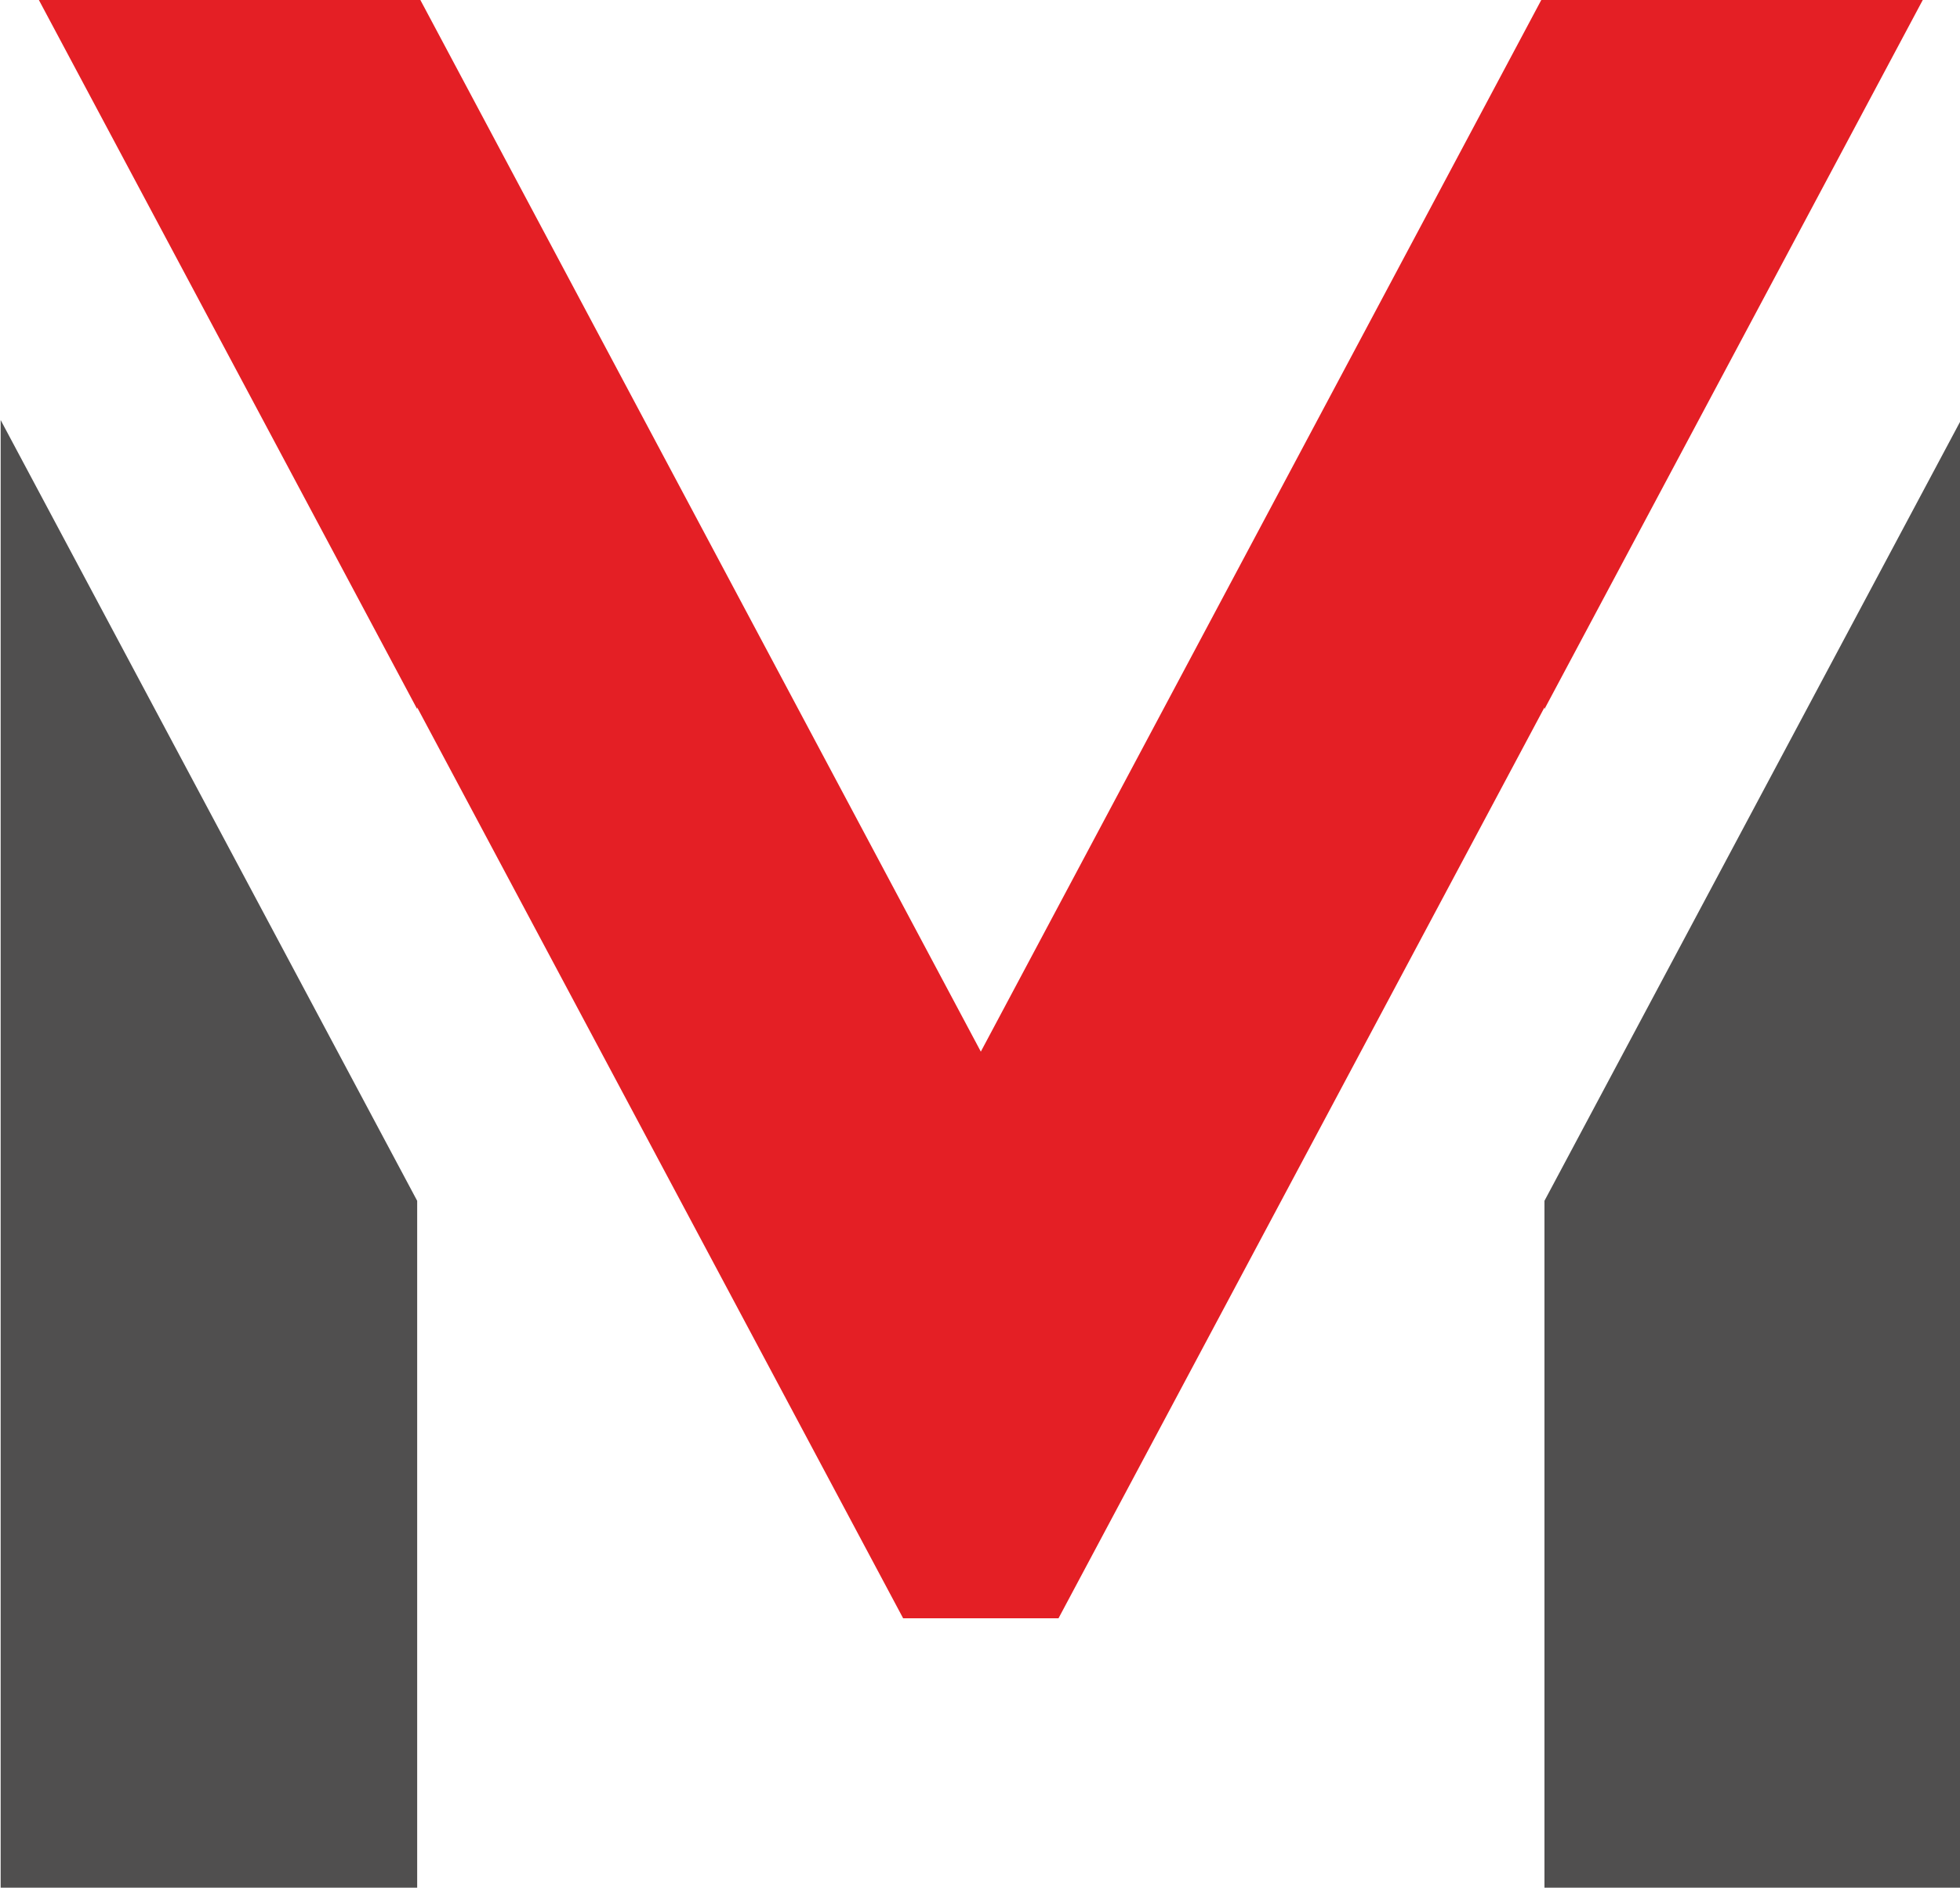
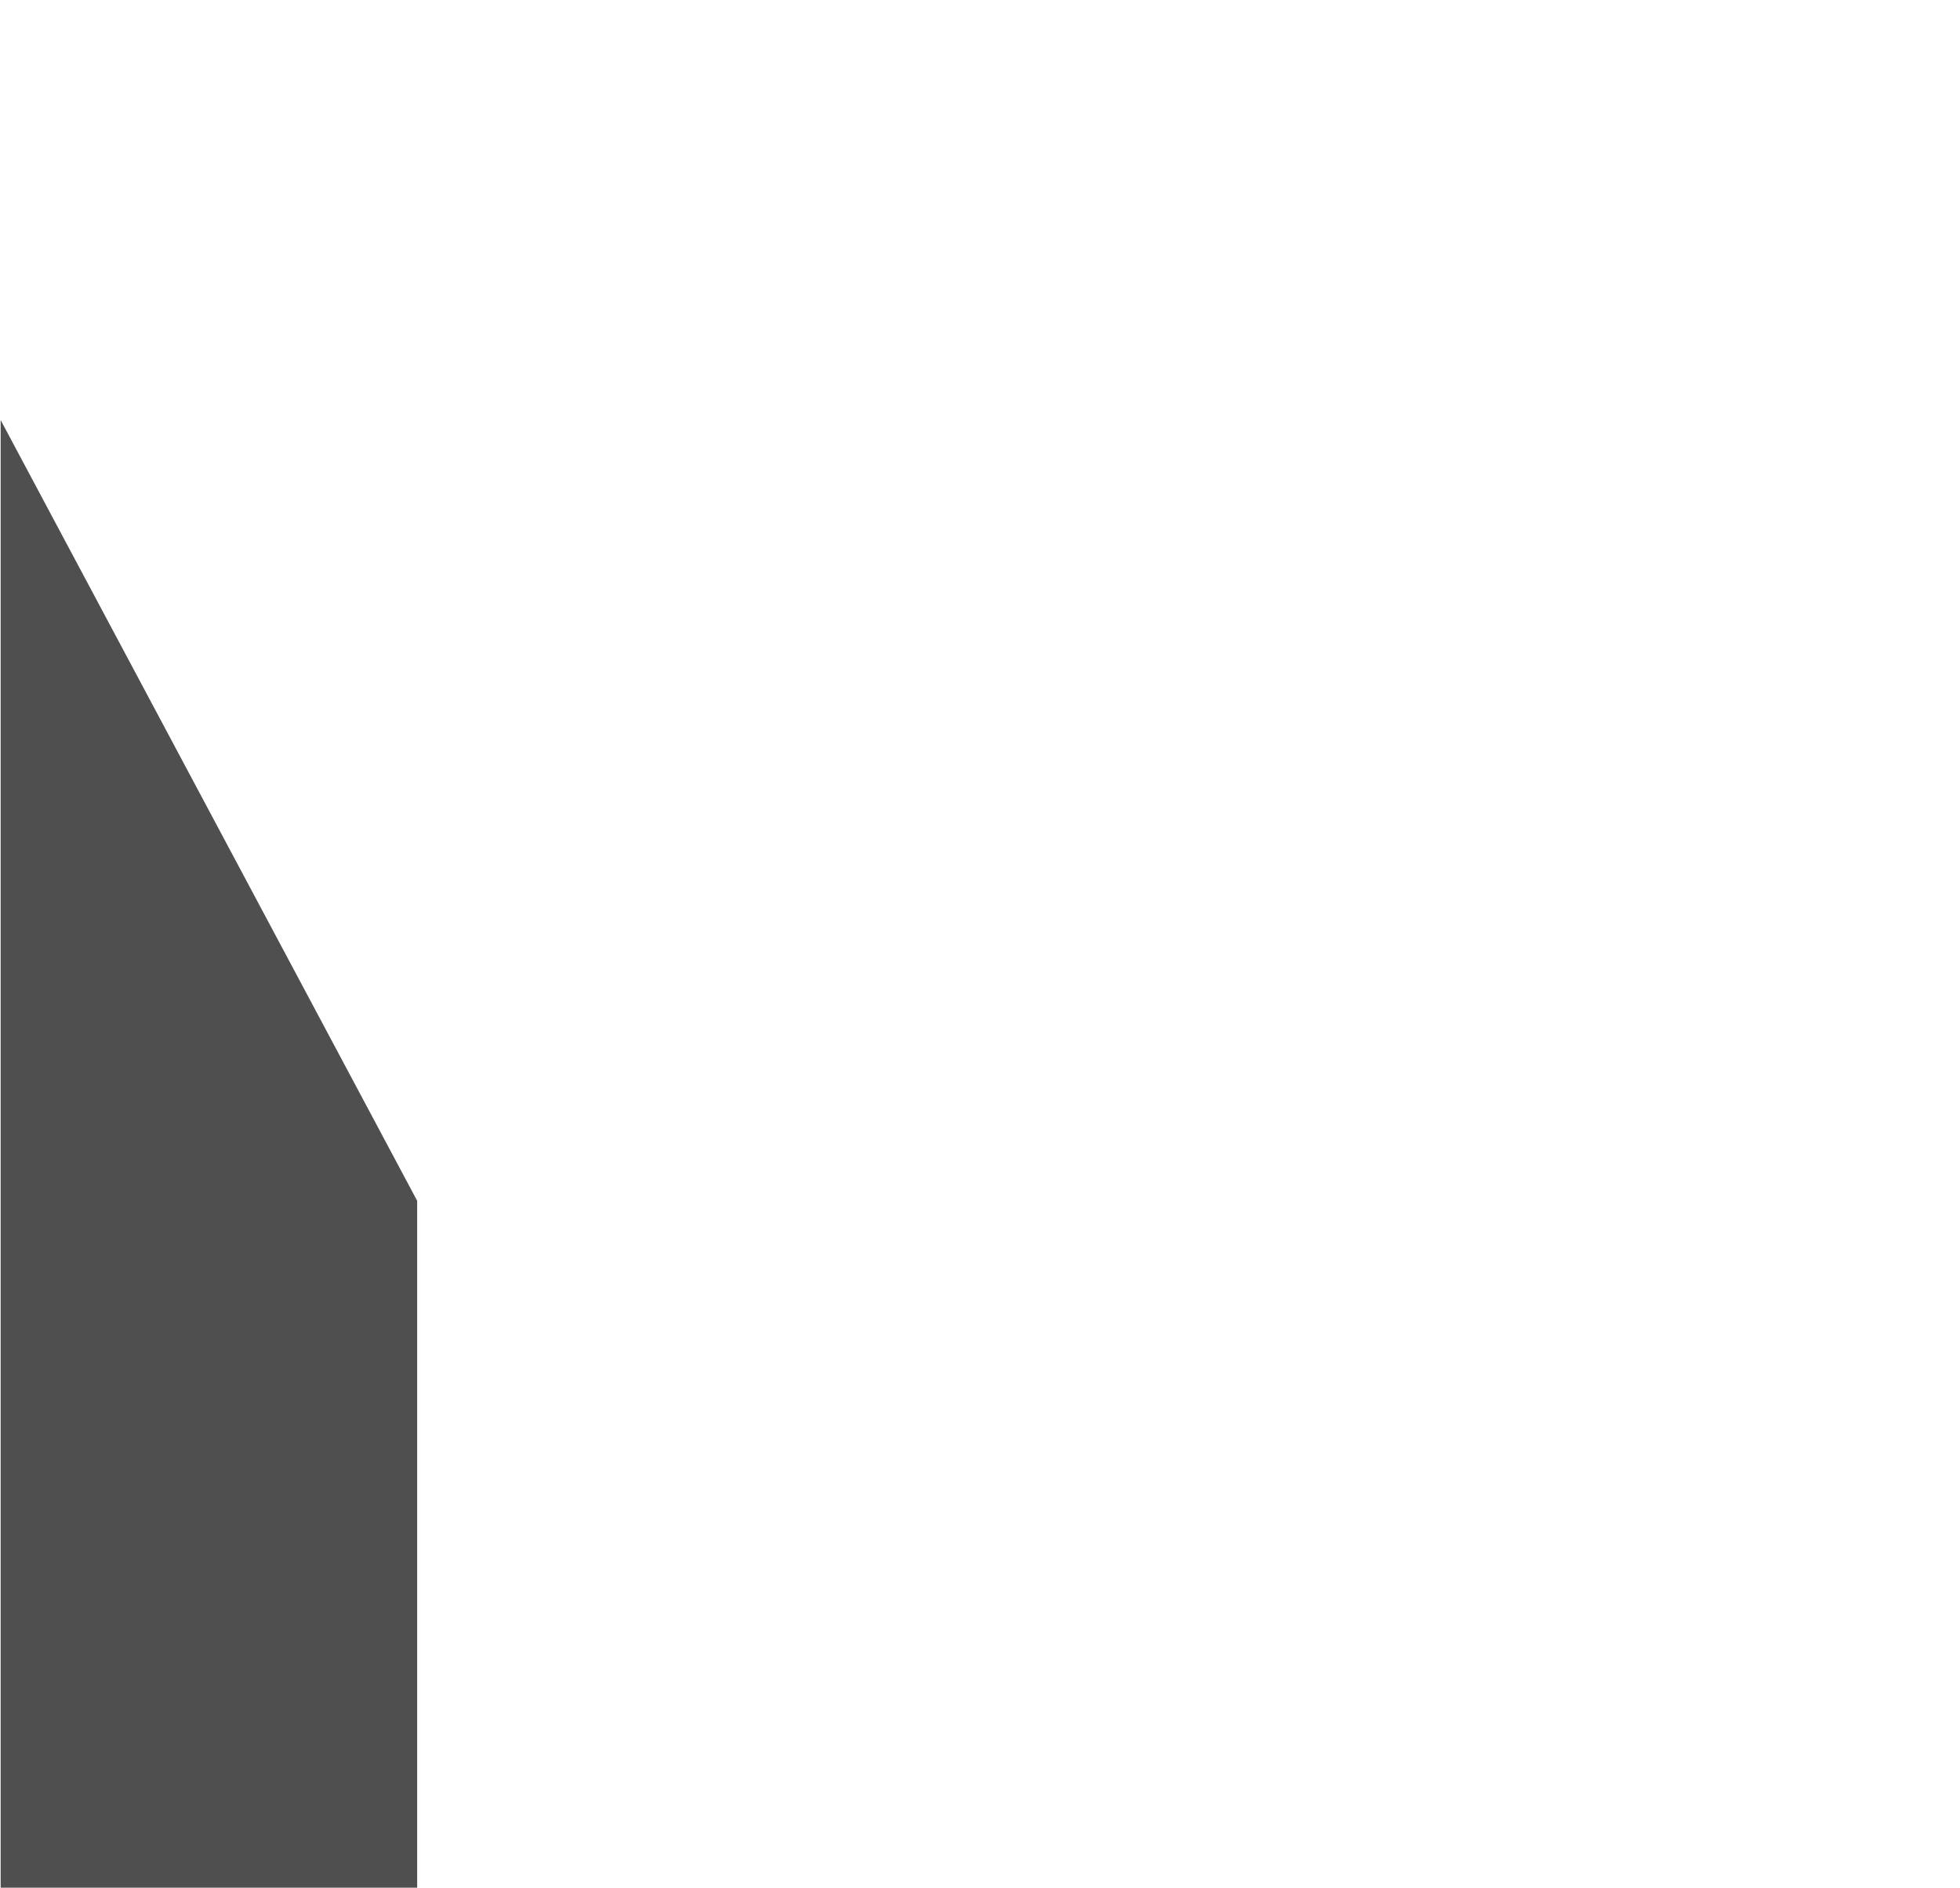
<svg xmlns="http://www.w3.org/2000/svg" xmlns:ns1="http://sodipodi.sourceforge.net/DTD/sodipodi-0.dtd" xmlns:ns2="http://www.inkscape.org/namespaces/inkscape" viewBox="0 0 160.473 154.578" height="154.578" width="160.473" xml:space="preserve" id="svg2" version="1.1" ns1:docname="markanda2.svg" ns2:version="0.92.4 (5da689c313, 2019-01-14)">
  <ns1:namedview pagecolor="#ffffff" bordercolor="#666666" borderopacity="1" objecttolerance="10" gridtolerance="10" guidetolerance="10" ns2:pageopacity="0" ns2:pageshadow="2" ns2:window-width="1920" ns2:window-height="1017" id="namedview29" showgrid="false" fit-margin-top="0" fit-margin-left="0" fit-margin-right="0" fit-margin-bottom="0" ns2:zoom="0.39246525" ns2:cx="-533.46508" ns2:cy="-88.225265" ns2:window-x="-8" ns2:window-y="-8" ns2:window-maximized="1" ns2:current-layer="g10" />
  <defs id="defs6" />
  <g transform="matrix(1.204,0,0,-1.204,-326.489,382.459)" id="g10">
    <g transform="translate(271.215,289.094)" id="g46">
      <path id="path48" style="fill:#504f4f;fill-opacity:1;fill-rule:nonzero;stroke:none" d="m 0,0 v -99.793 h 28.324 v 46.704 z" ns2:connector-curvature="0" />
    </g>
    <g transform="translate(376.196,236.005)" id="g50">
-       <path id="path52" style="fill:#504f4f;fill-opacity:1;fill-rule:nonzero;stroke:none" d="M 0,0 V -46.704 H 28.324 V 53.088 Z" ns2:connector-curvature="0" />
-     </g>
+       </g>
    <g transform="translate(376.196,269.44)" id="g54">
-       <path id="path56" style="fill:#e41f25;fill-opacity:1;fill-rule:nonzero;stroke:none" d="M 0,0 25.753,48.269 H -0.188 l -38.14,-71.56 -38.14,71.56 H -102.41 L -76.657,0 v 0.116 l 33.047,-61.939 h 5.282 5.282 L 0,0.116 Z" ns2:connector-curvature="0" />
-     </g>
+       </g>
  </g>
</svg>